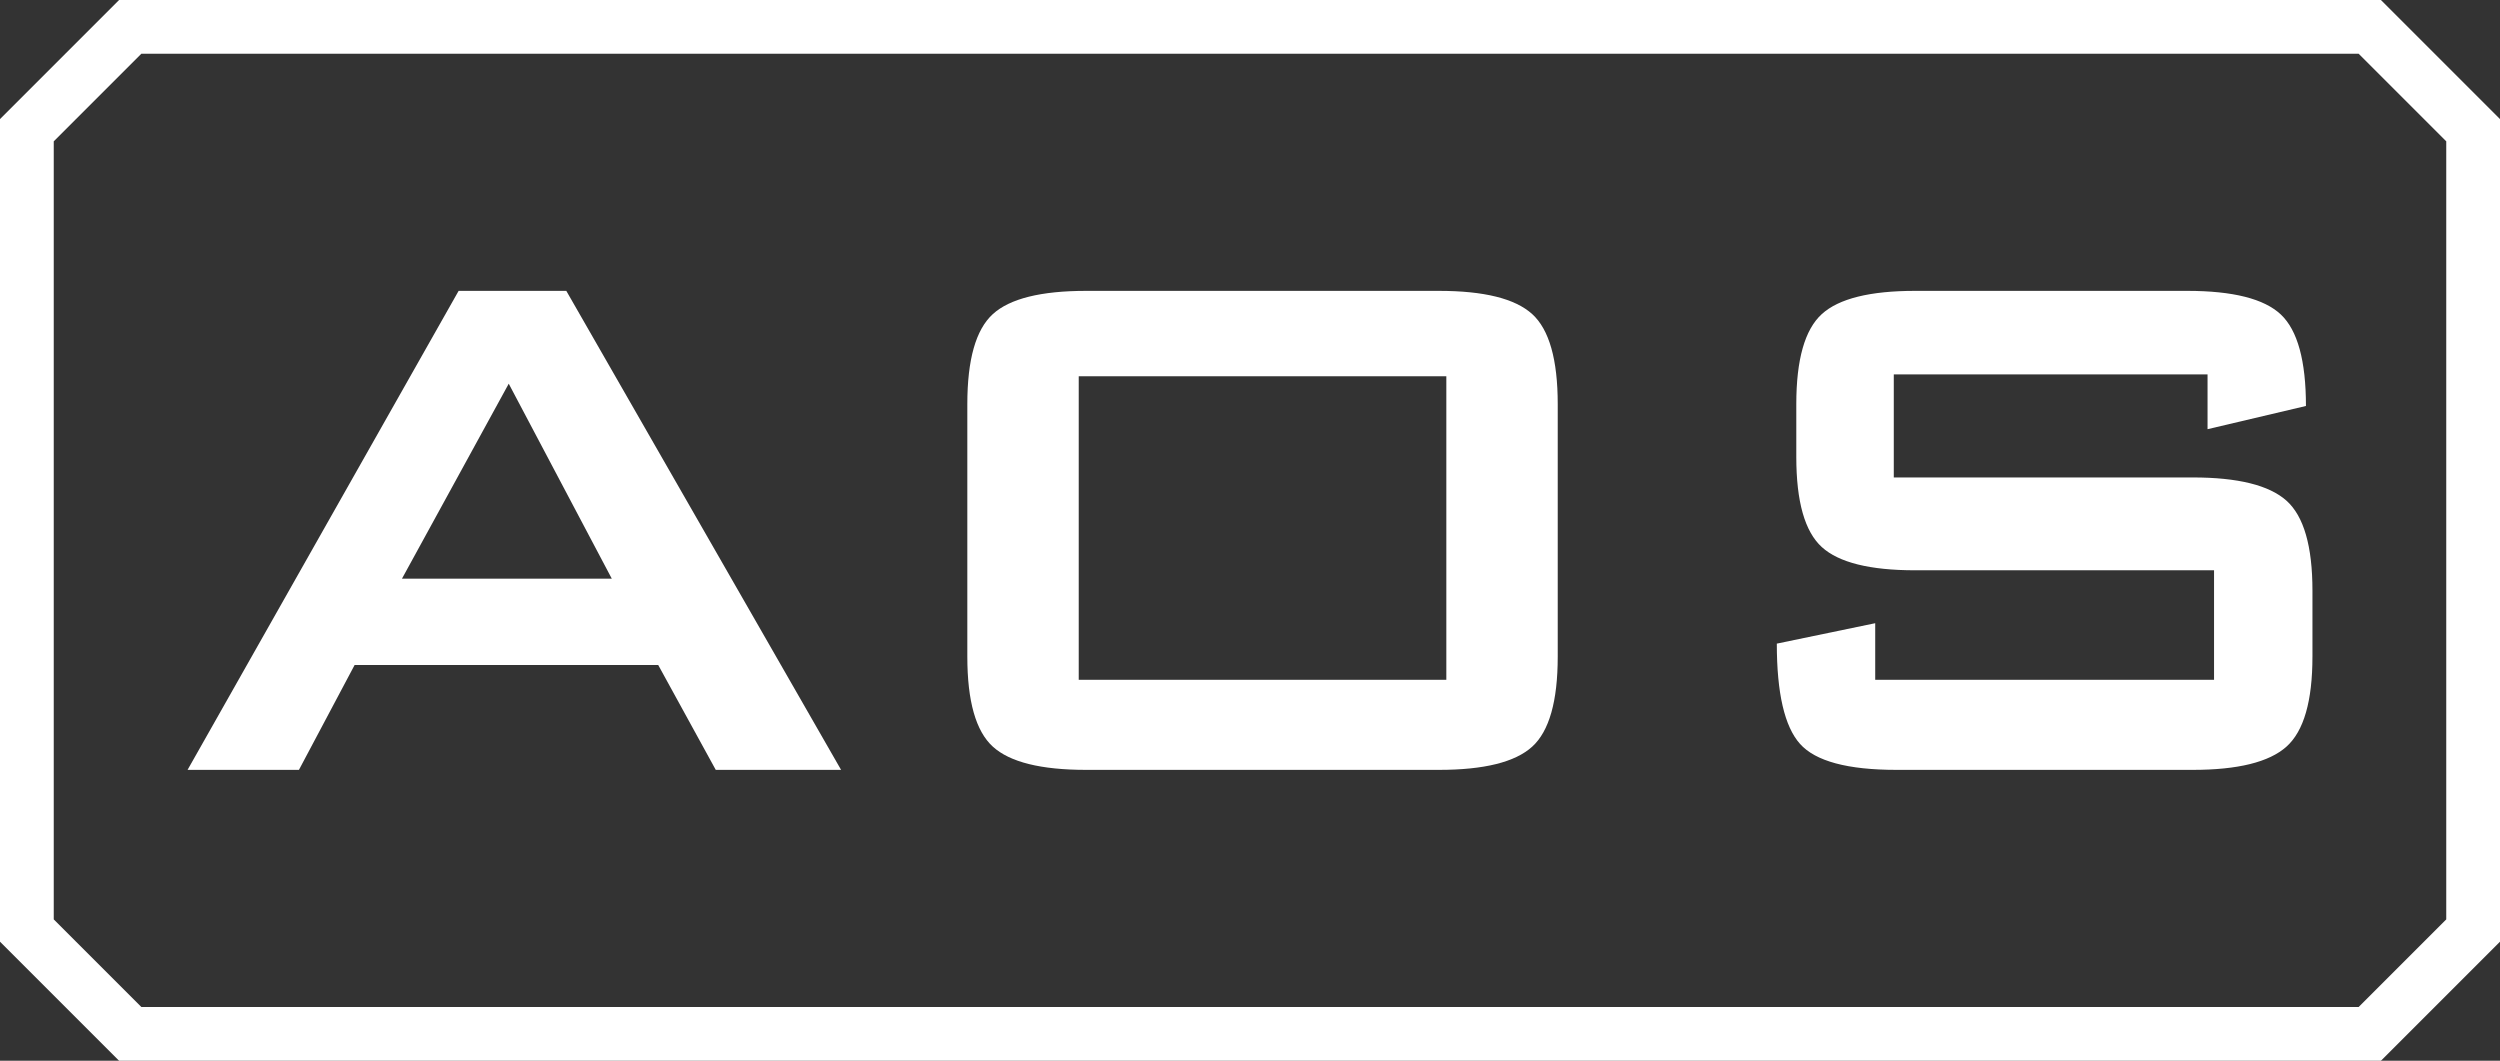
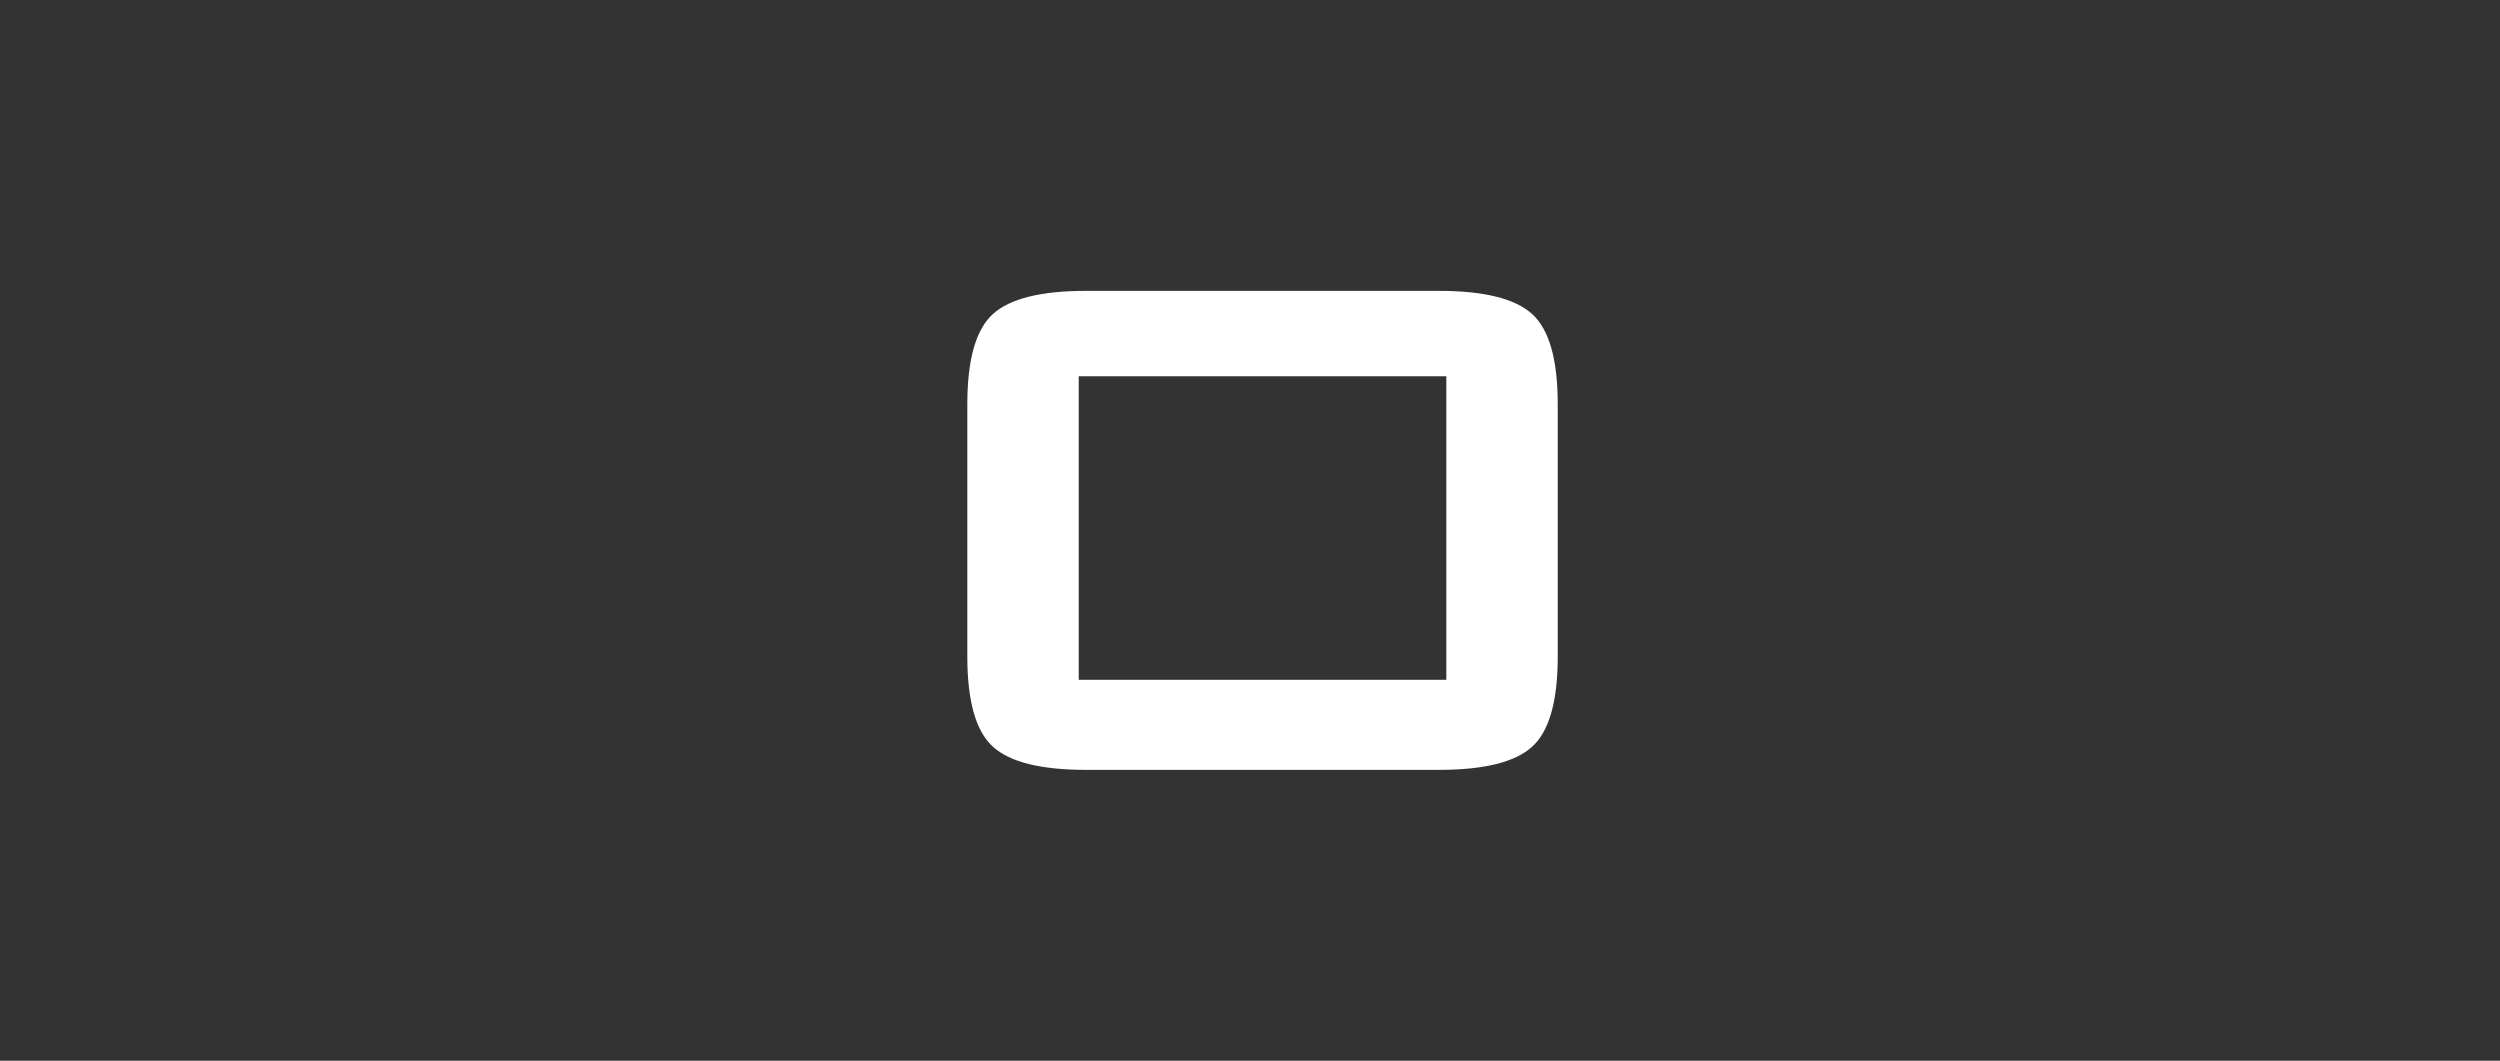
<svg xmlns="http://www.w3.org/2000/svg" id="Layer_1" viewBox="0 0 306.683 130.124">
  <rect x="0" y="0" width="306.683" height="130.124" fill="#333333" stroke="none" />
  <defs>
    <style> .cls-1 { fill: #fff; } </style>
  </defs>
  <g>
-     <path class="cls-1" d="M103.178,94.443h-15.374l-7.061-12.869h-37.239l-6.833,12.869h-13.663l33.252-58.761h13.21l33.709,58.761ZM75.049,70.984l-12.64-23.914-13.097,23.914h25.737Z" />
    <path class="cls-1" d="M191.092,80.55c0,5.466-1.044,9.149-3.132,11.046-2.088,1.899-5.904,2.847-11.444,2.847h-43.275c-5.543,0-9.356-.948-11.444-2.847-2.088-1.897-3.132-5.579-3.132-11.046v-30.975c0-5.466,1.044-9.148,3.132-11.046s5.902-2.847,11.444-2.847h43.275c5.54,0,9.356.95,11.444,2.847,2.088,1.898,3.132,5.579,3.132,11.046v30.975ZM177.426,83.397v-37.239h-45.095v37.239h45.095Z" />
-     <path class="cls-1" d="M283.675,80.55c0,5.466-1.065,9.149-3.19,11.046-2.125,1.899-5.96,2.847-11.499,2.847h-36.329c-5.999,0-9.947-1.062-11.843-3.188-1.899-2.125-2.846-6.224-2.846-12.299l12.071-2.505v6.947h41.565v-13.438h-36.67c-5.543,0-9.356-.948-11.444-2.847-2.088-1.897-3.132-5.58-3.132-11.047v-6.491c0-5.466,1.044-9.148,3.132-11.046,2.088-1.898,5.902-2.847,11.444-2.847h33.368c5.619,0,9.451.968,11.502,2.904,2.049,1.936,3.074,5.676,3.074,11.217l-12.071,2.847v-6.719h-38.49v12.64h36.67c5.54,0,9.375.95,11.499,2.846,2.125,1.899,3.19,5.58,3.19,11.047v8.085Z" />
  </g>
-   <path class="cls-1" d="M289.345,6.593l5.372,5.372,5.372,5.372v95.449l-10.745,10.745H17.338l-10.745-10.745V17.337l5.372-5.372,5.372-5.372h272.008M292.076,0H14.607C8.902,5.704,5.704,8.902,0,14.607v100.911c5.704,5.704,8.902,8.902,14.607,14.607h277.469c5.704-5.704,8.902-8.902,14.607-14.607V14.607c-5.704-5.704-8.902-8.902-14.607-14.607h0Z" />
</svg>